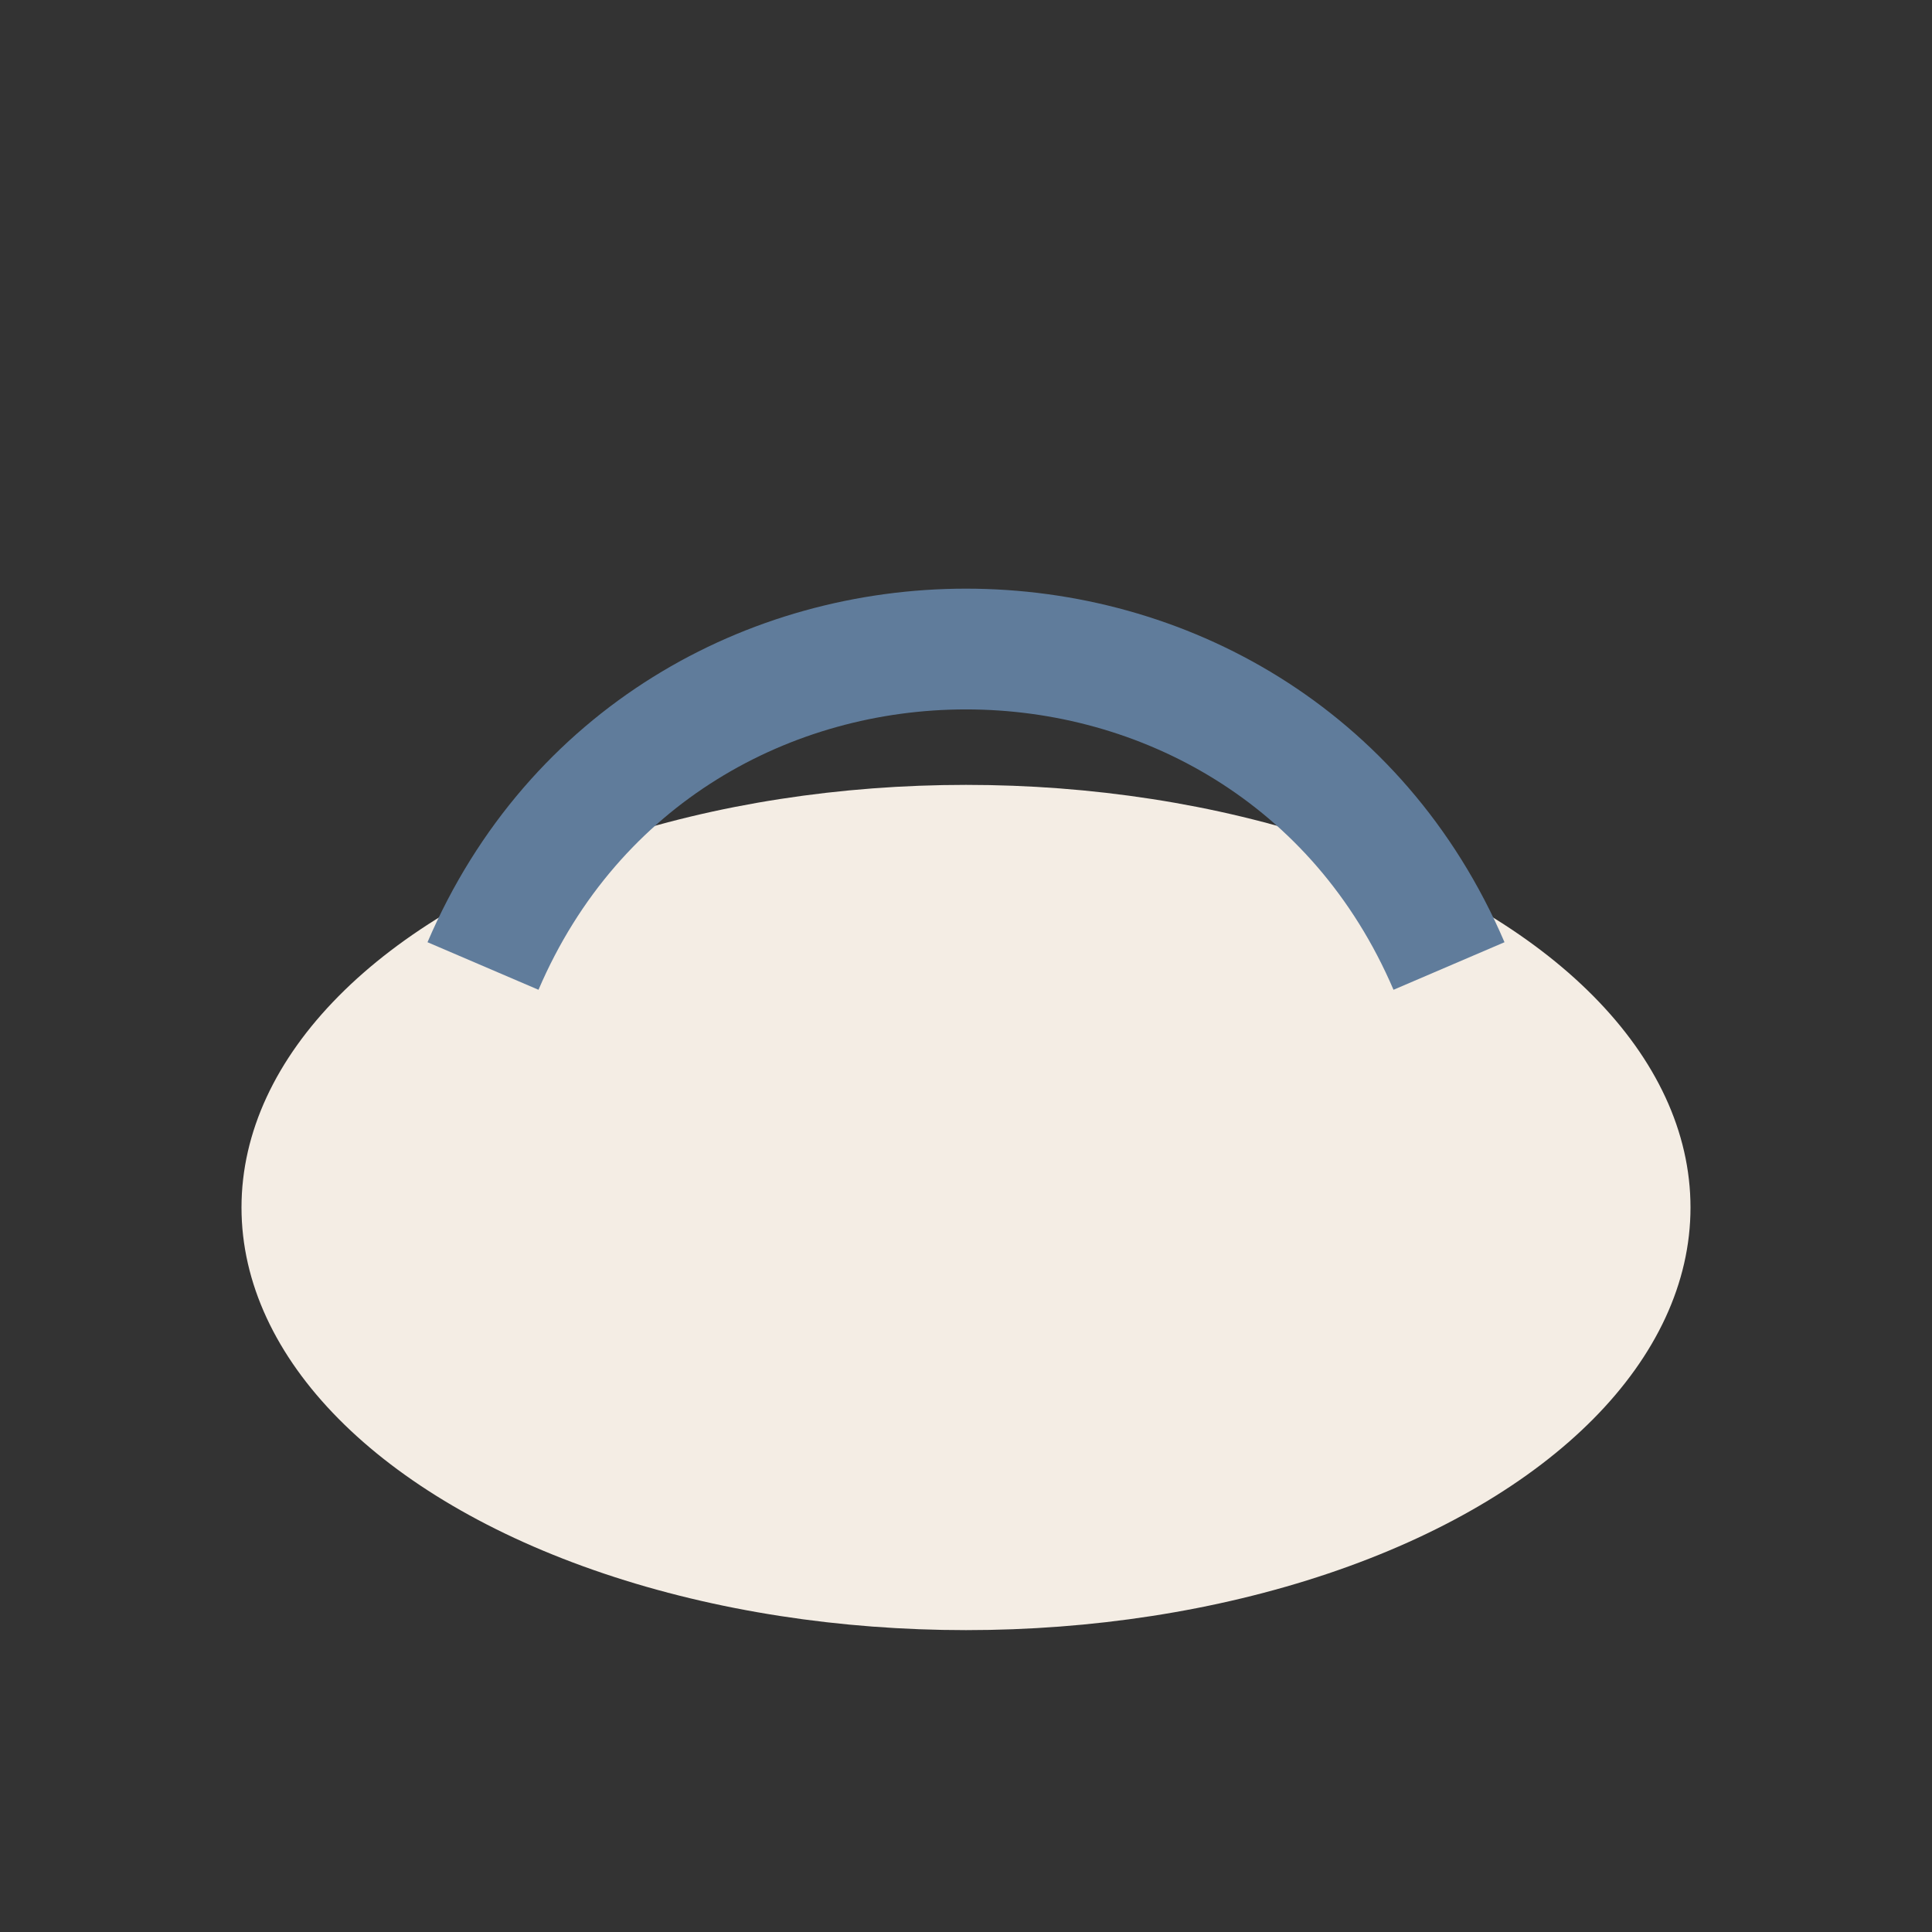
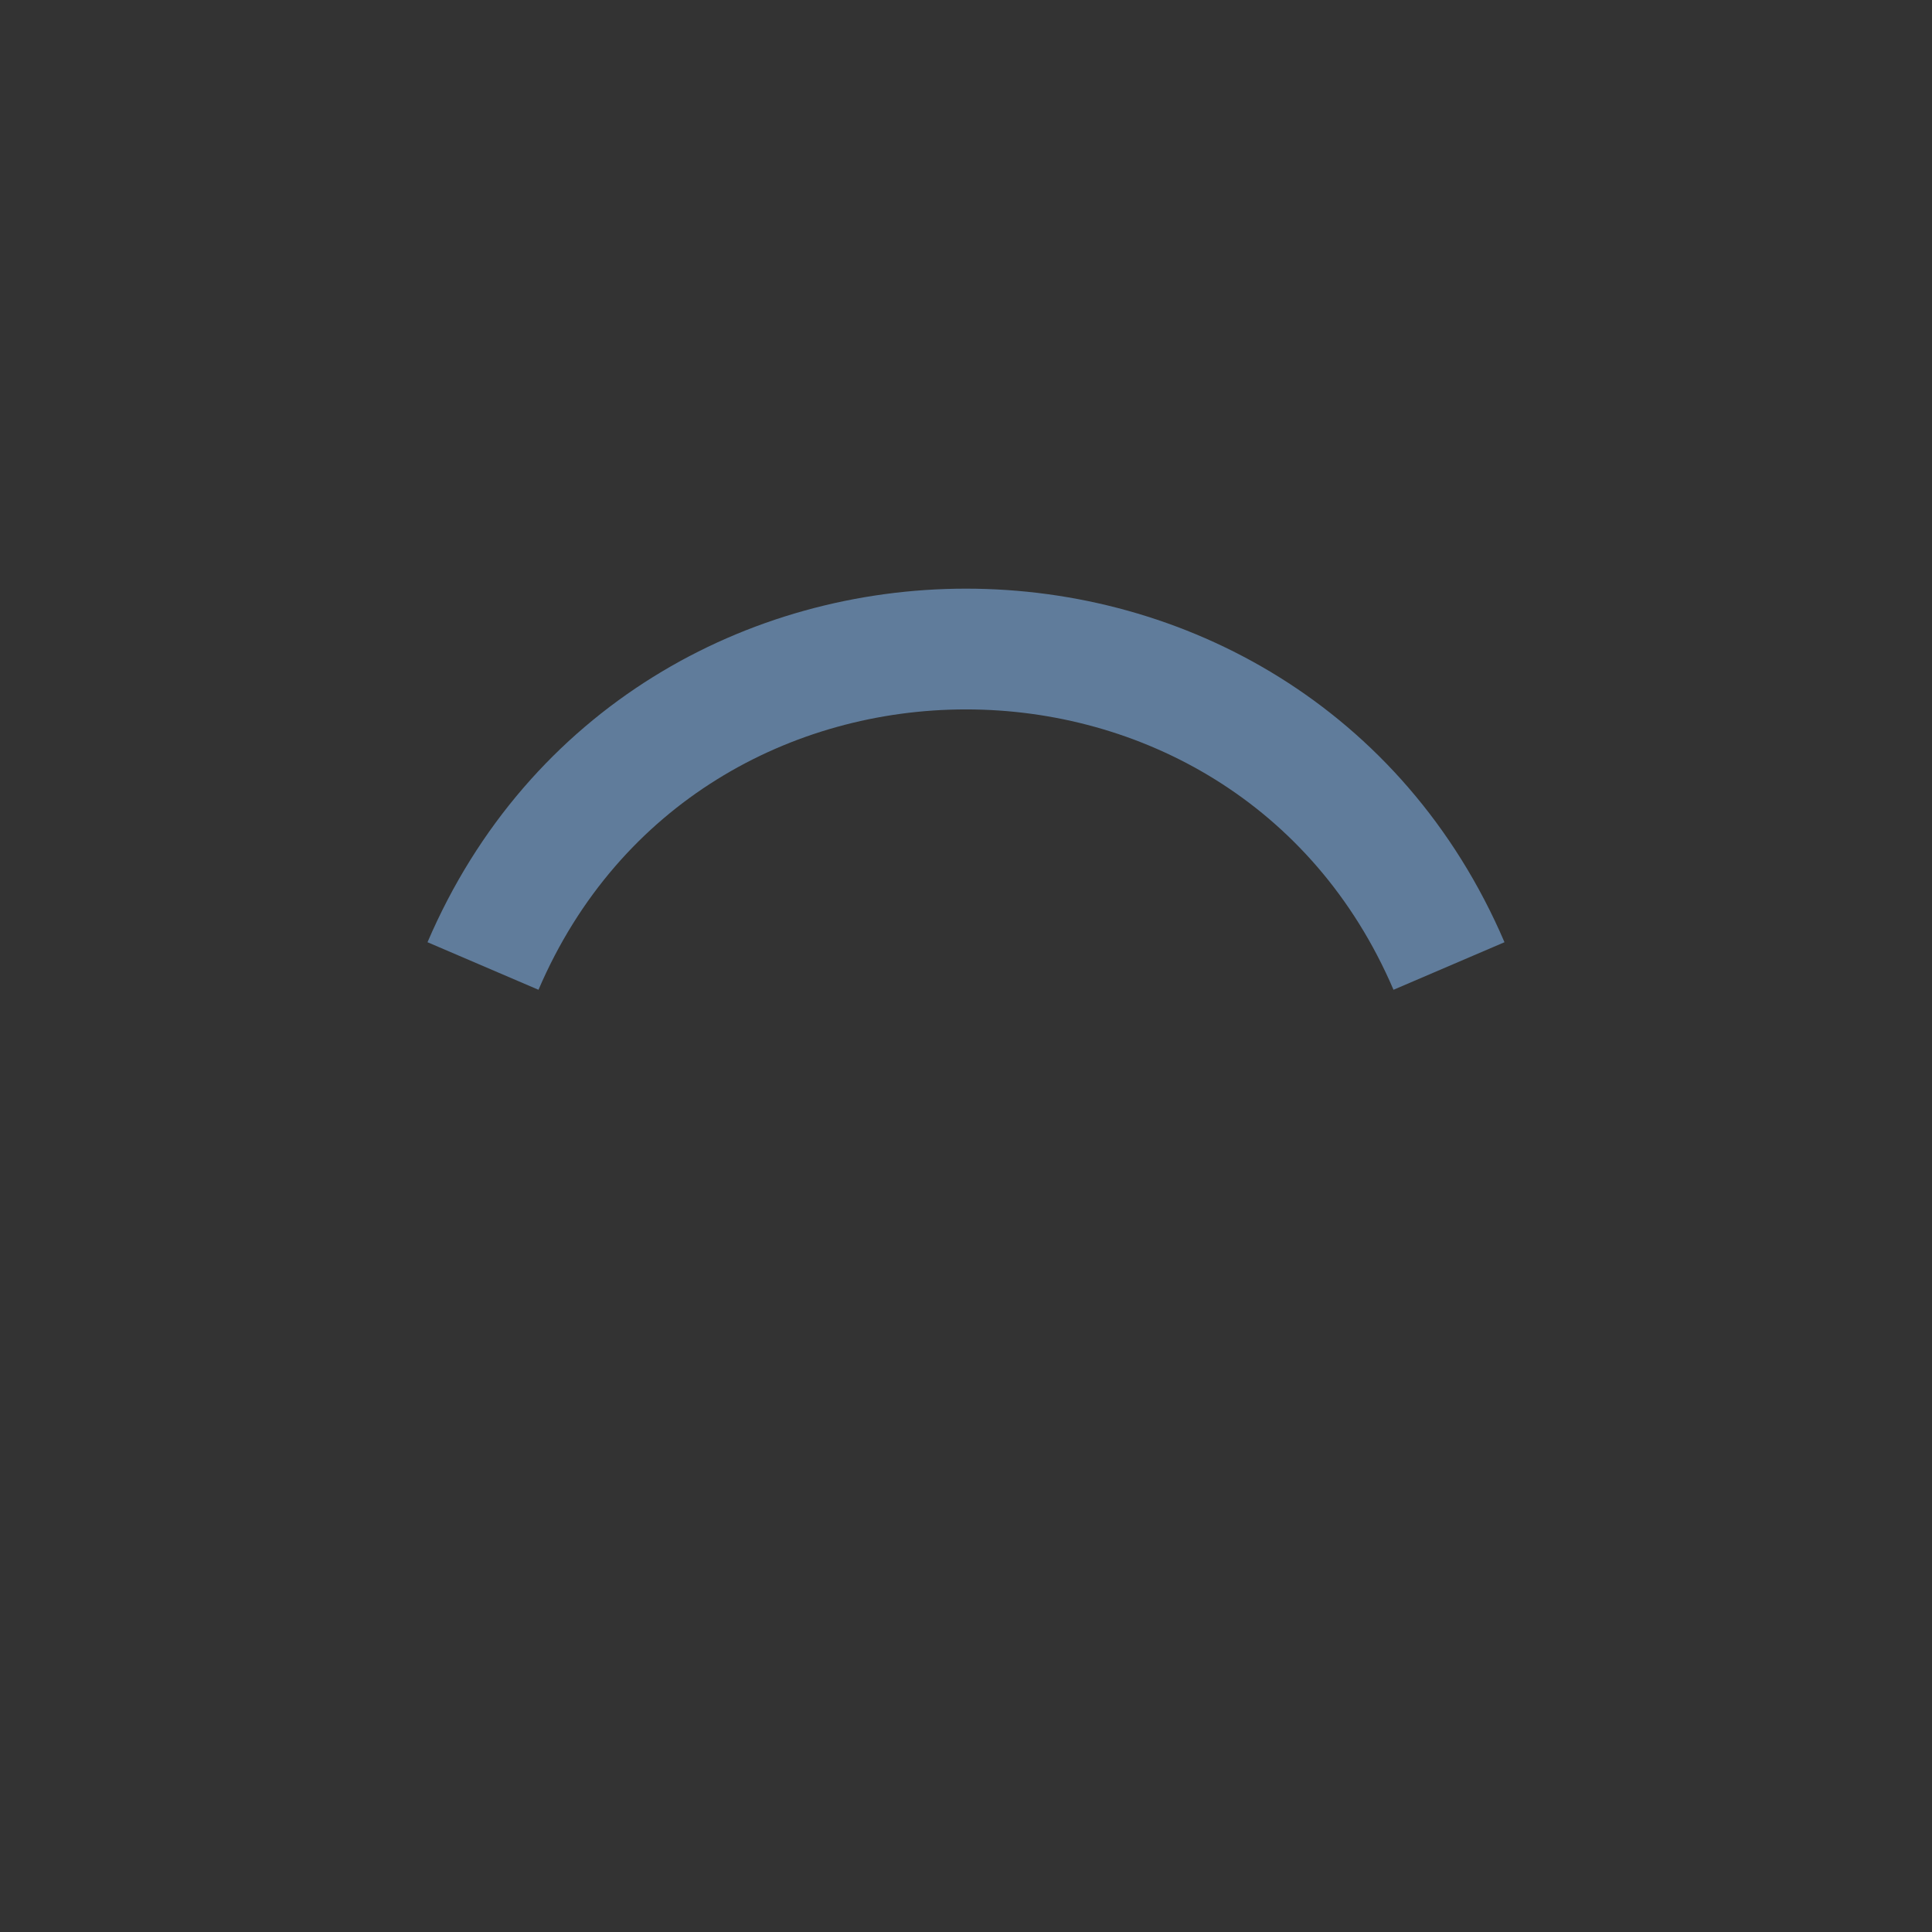
<svg xmlns="http://www.w3.org/2000/svg" width="32" height="32" viewBox="0 0 32 32">
  <rect x="0" y="0" width="32" height="32" fill="#333333" stroke="none" />
-   <ellipse cx="16" cy="20" rx="12" ry="7" fill="#F4EDE4" />
  <path d="M8 16c3-7 13-7 16 0" fill="none" stroke="#607C9B" stroke-width="2" />
</svg>